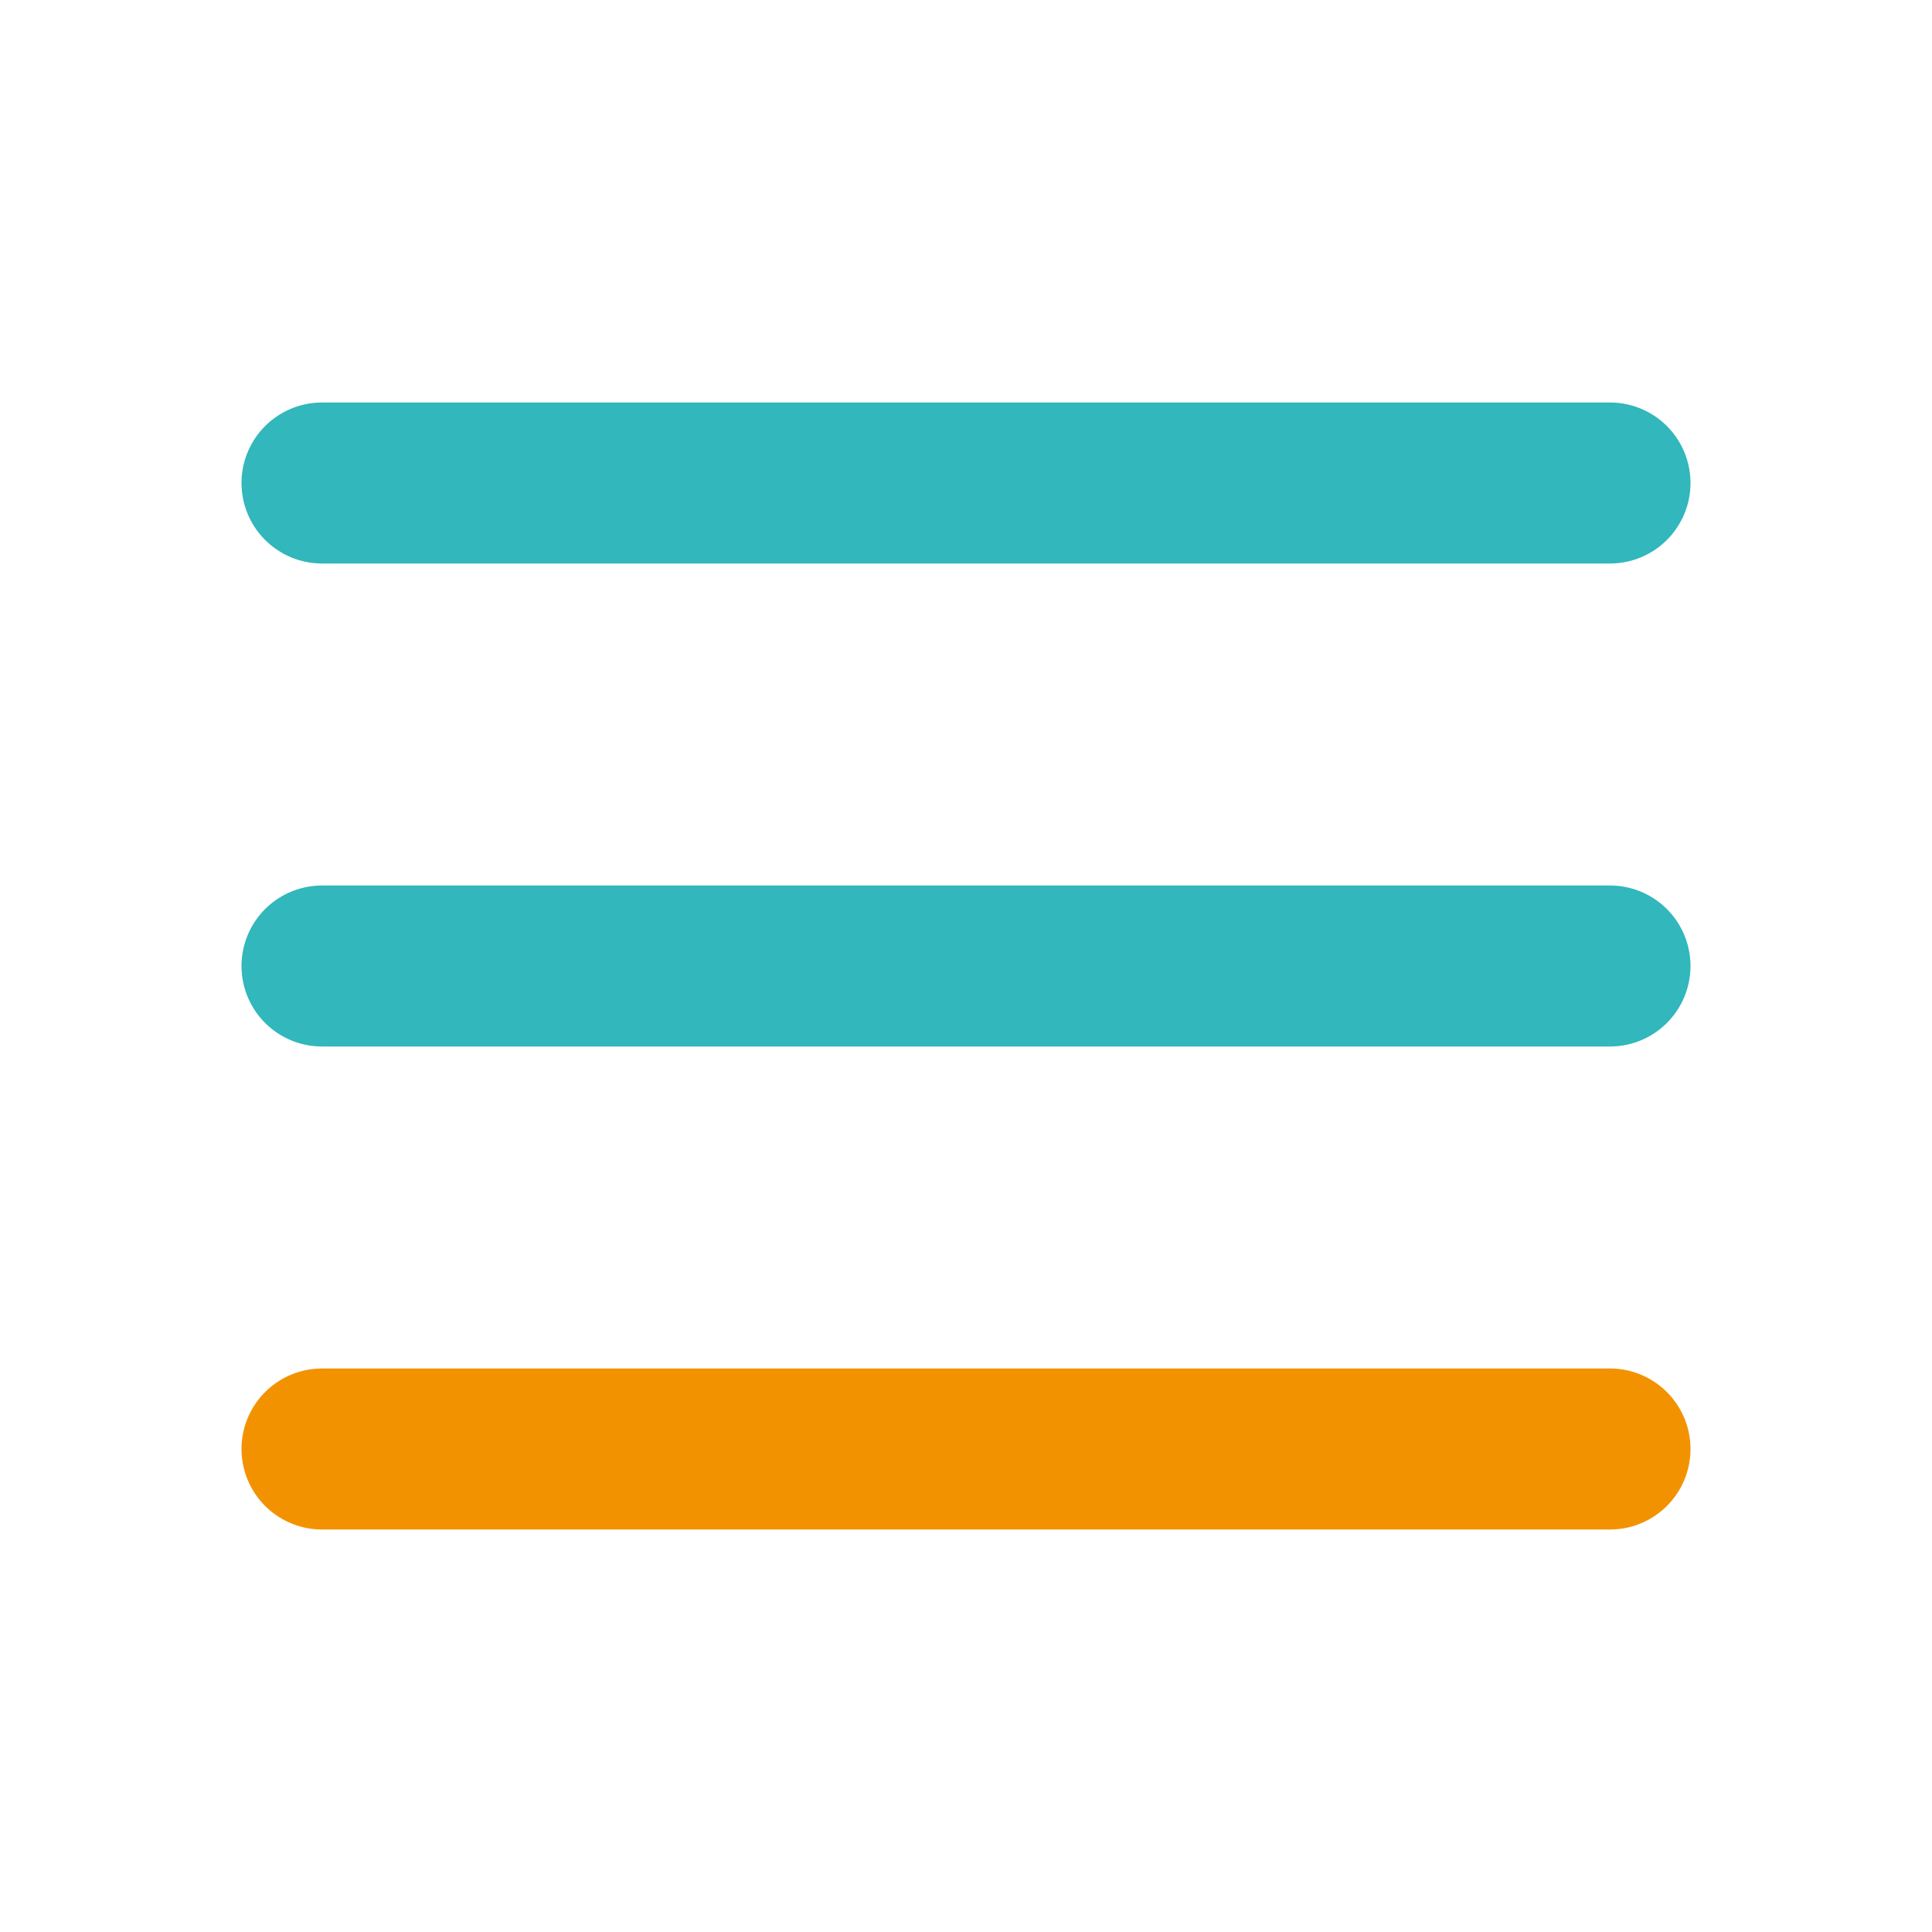
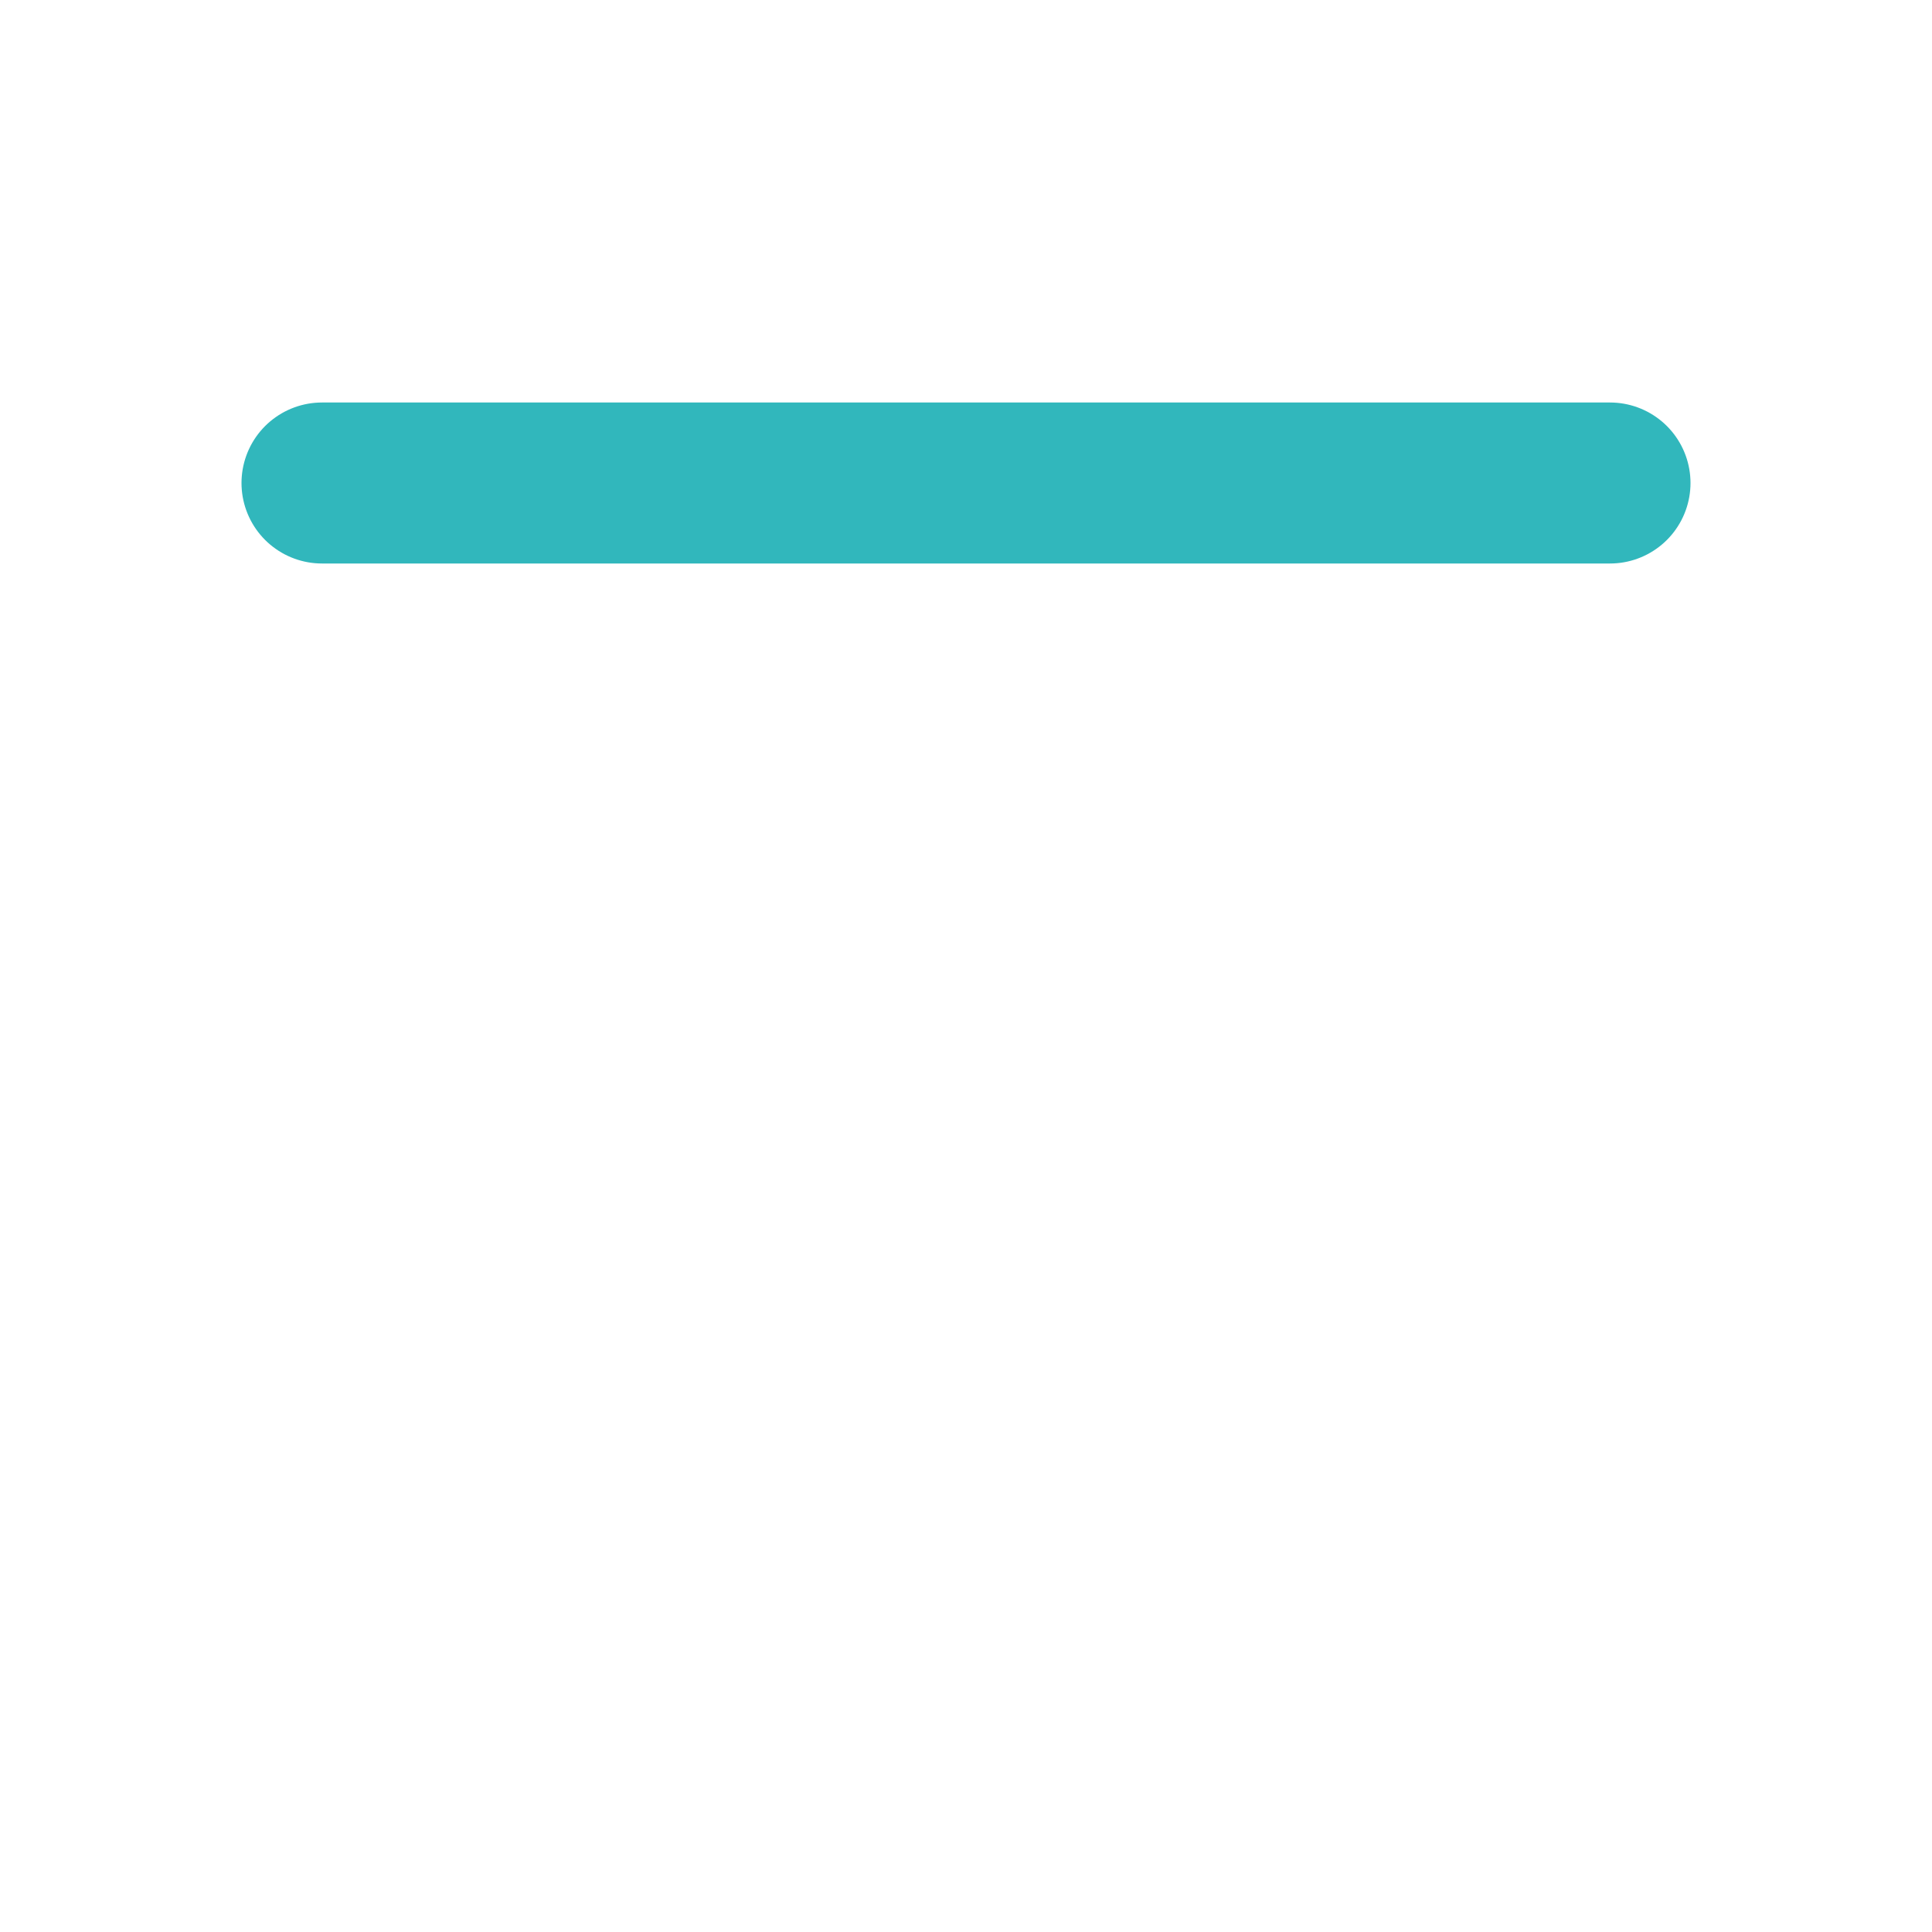
<svg xmlns="http://www.w3.org/2000/svg" width="800px" height="800px" viewBox="0 0 24 24" fill="none">
-   <path d="M4 18L20 18" stroke="#F39200" stroke-width="2" fill="#31B7BC" stroke-linecap="round" />
-   <path d="M4 12L20 12" stroke="#31B7BC" stroke-width="2" fill="#31B7BC" stroke-linecap="round" />
  <path d="M4 6L20 6" stroke="#31B7BC" stroke-width="2" fill="#F39200" stroke-linecap="round" />
</svg>